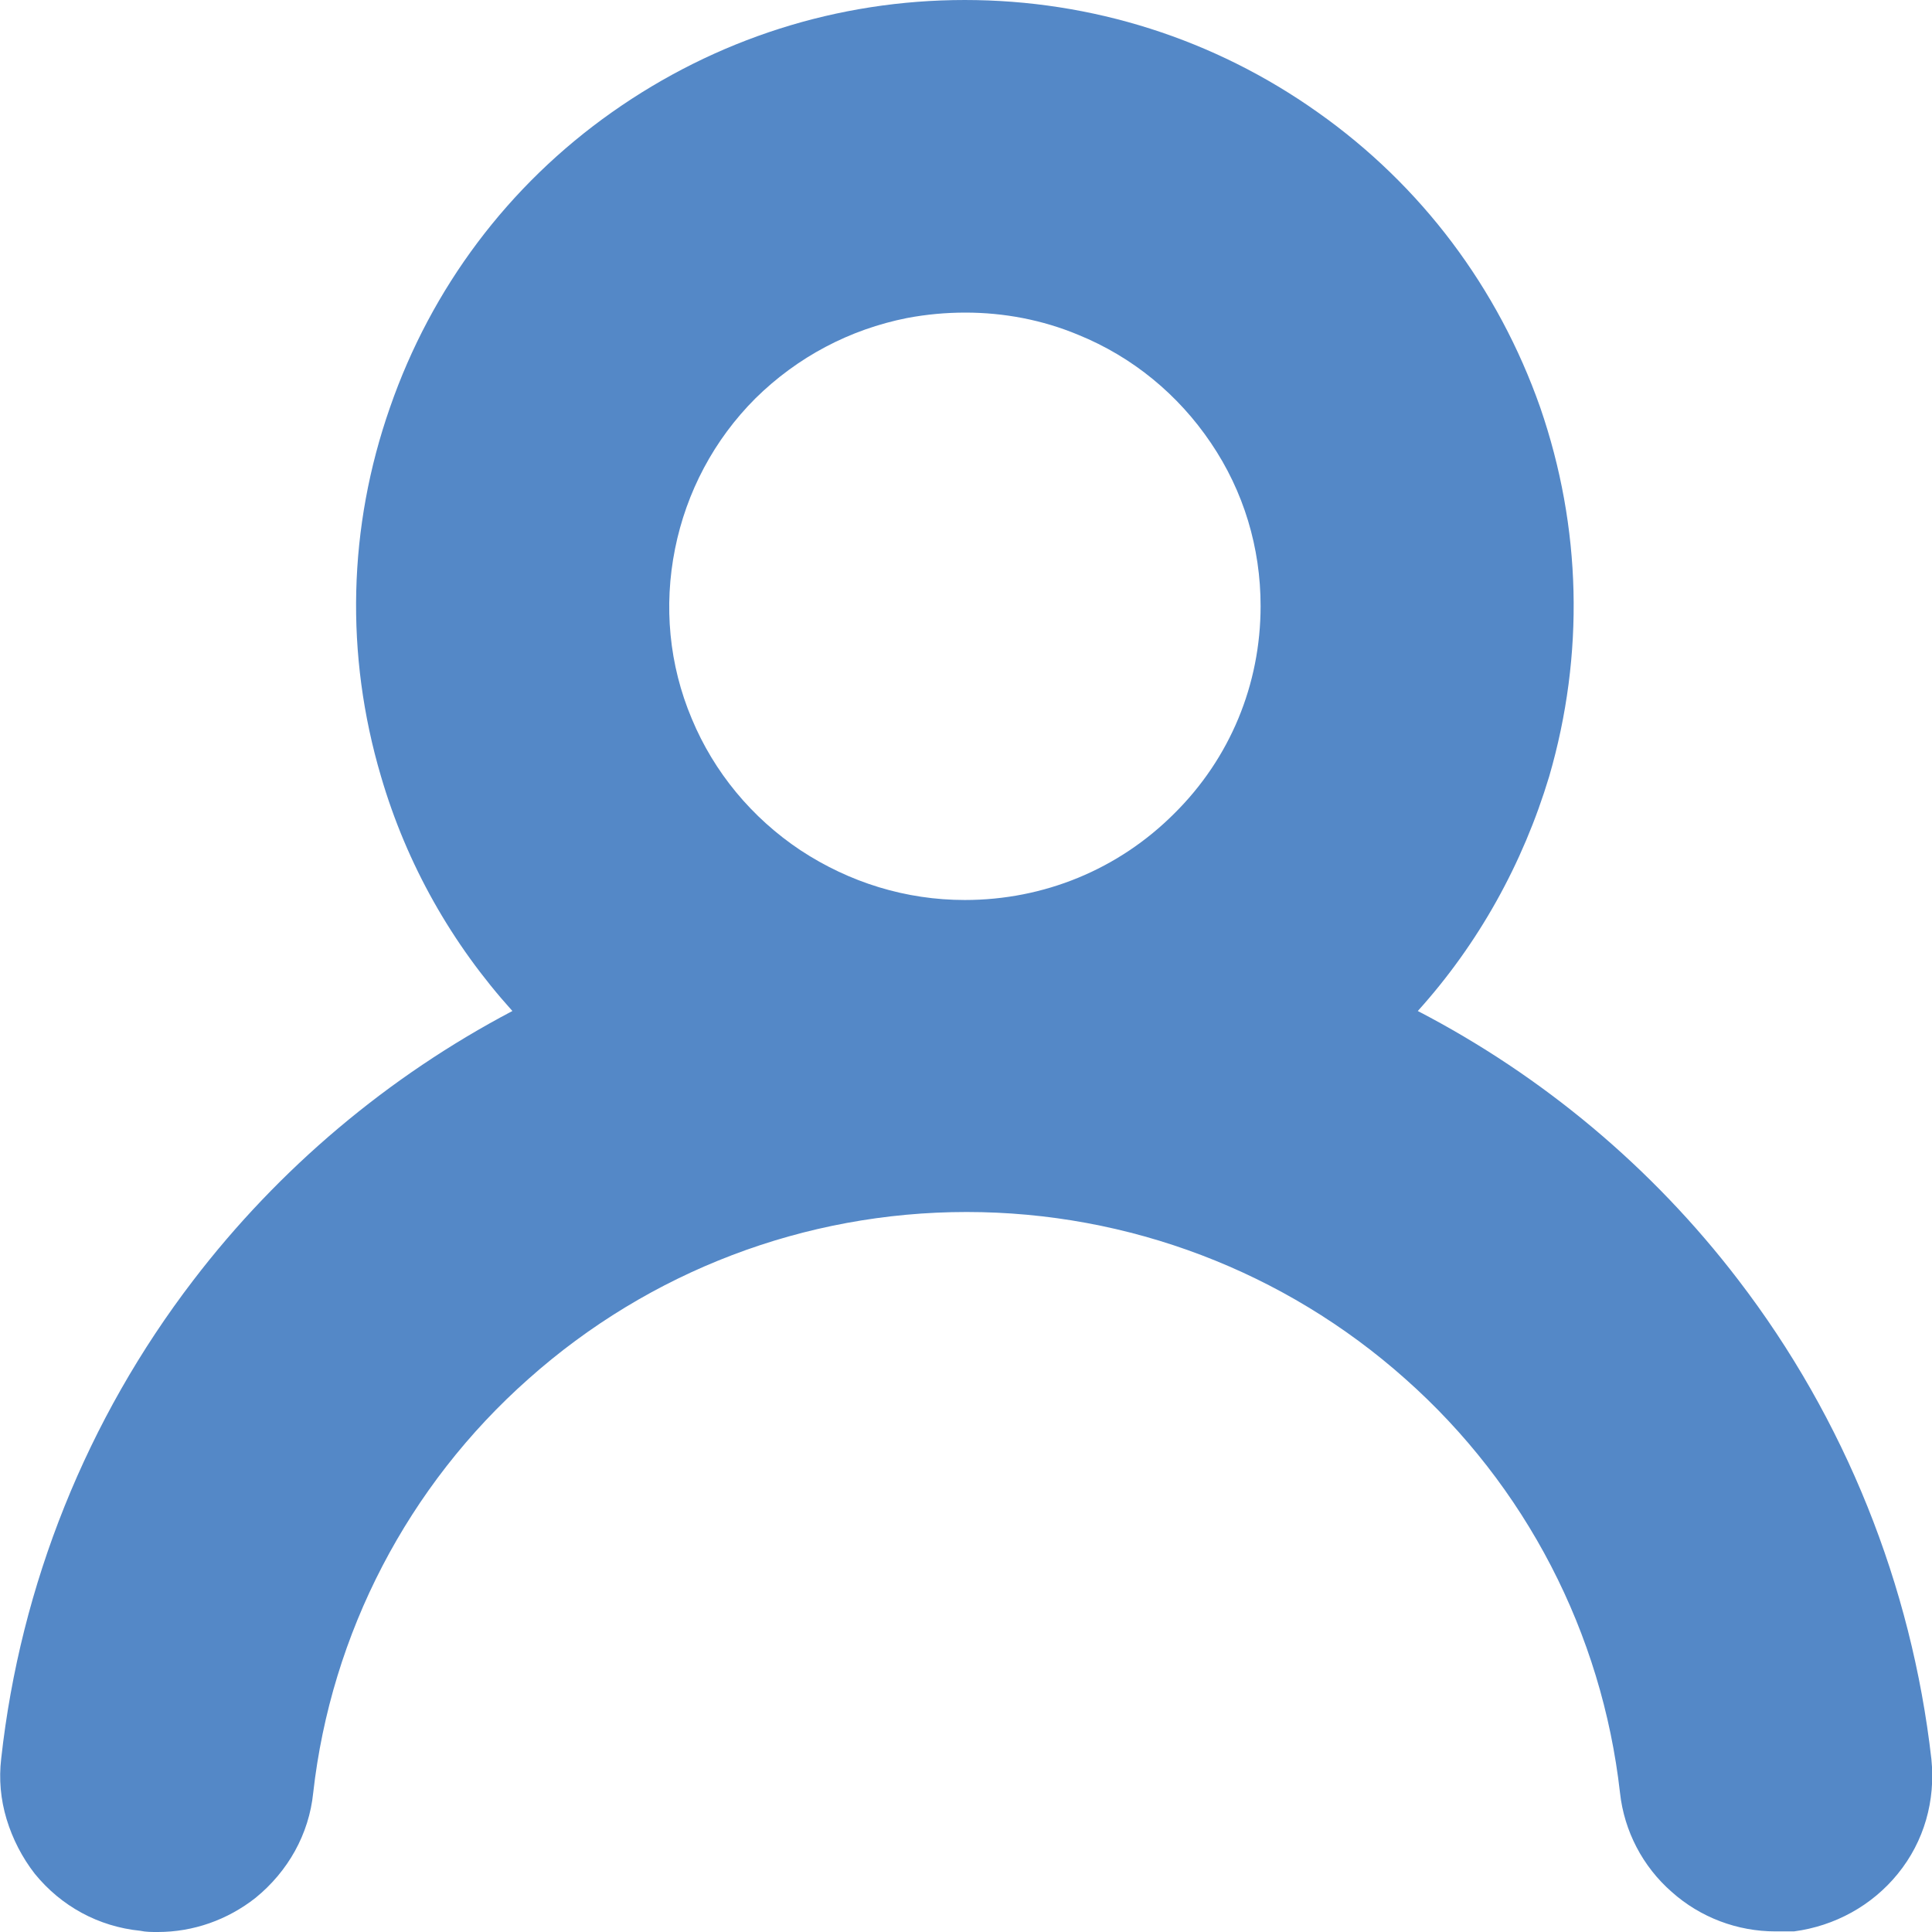
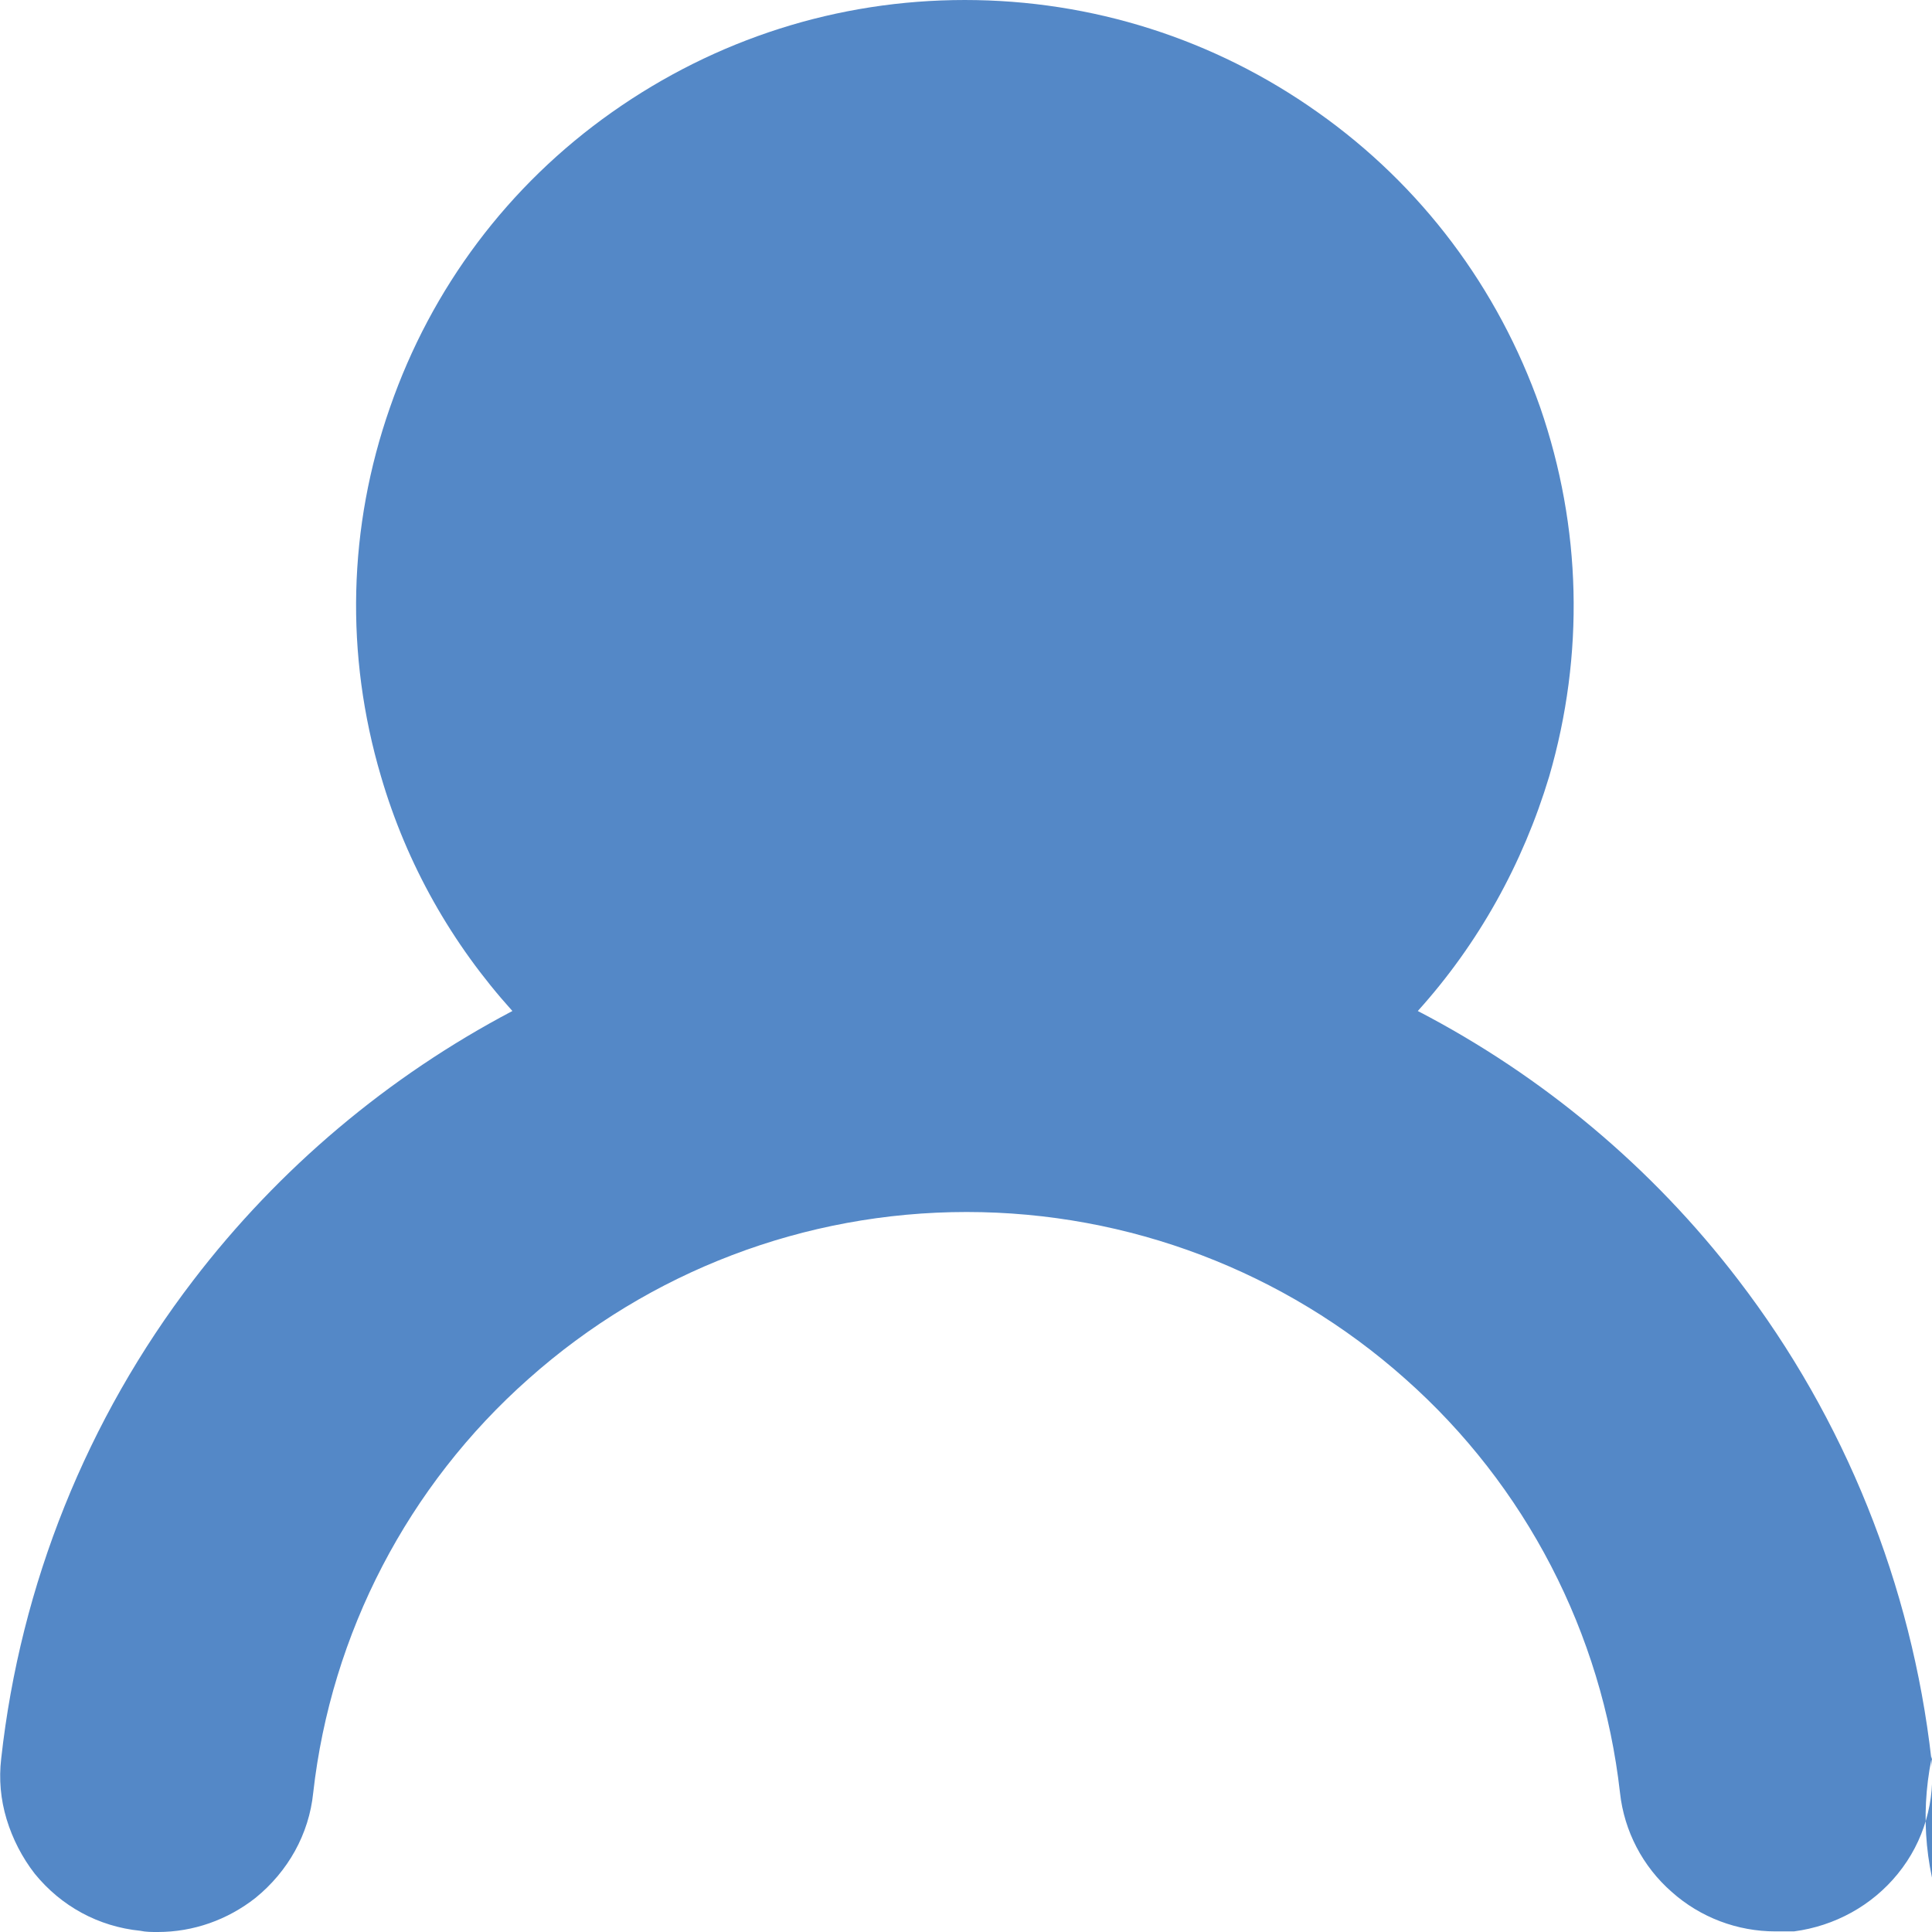
<svg xmlns="http://www.w3.org/2000/svg" id="_Слой_2" data-name="Слой_2" viewBox="0 0 32.2 32.2">
  <defs>
    <style> .cls-1 { fill: #5488c7; } </style>
  </defs>
  <g id="_Слой_1-2" data-name="Слой_1">
-     <path class="cls-1" d="M32.19,29.32c-.33-2.9-1.44-5.67-3.22-7.99-1.43-1.87-3.26-3.4-5.34-4.48,1.01-1.12,1.75-2.45,2.19-3.91.59-2.03.54-4.15-.15-6.15-.7-1.99-1.98-3.7-3.71-4.92-1.72-1.22-3.76-1.87-5.88-1.87s-4.15.65-5.88,1.87c-1.73,1.22-3.01,2.93-3.7,4.92-.7,2-.75,4.12-.15,6.15.43,1.47,1.18,2.79,2.19,3.91-2.07,1.09-3.89,2.62-5.32,4.49C1.45,23.65.34,26.41.02,29.31c-.04.34-.01.68.09,1.01.1.33.26.64.47.91.44.54,1.06.88,1.76.95.09.02.19.02.29.02.59,0,1.16-.2,1.63-.57.54-.44.89-1.06.96-1.75.3-2.66,1.58-5.12,3.59-6.9,2.01-1.79,4.6-2.78,7.3-2.78s5.3.99,7.31,2.78c2.01,1.78,3.28,4.24,3.58,6.9.07.64.38,1.23.86,1.65.48.43,1.1.66,1.73.66h.31c.68-.09,1.3-.43,1.73-.96.44-.54.63-1.22.56-1.91ZM11.25,9.15c.19-.95.65-1.82,1.34-2.51.7-.69,1.57-1.15,2.53-1.34.32-.06.64-.09.97-.09.64,0,1.28.12,1.88.37.91.37,1.67,1,2.21,1.8.55.81.83,1.75.83,2.72,0,1.31-.51,2.54-1.44,3.46-.93.93-2.17,1.44-3.49,1.44-.98,0-1.92-.29-2.74-.83-.81-.54-1.44-1.3-1.81-2.19-.38-.9-.47-1.88-.28-2.83Z" />
+     <path class="cls-1" d="M32.19,29.32c-.33-2.9-1.44-5.67-3.22-7.99-1.43-1.87-3.26-3.4-5.34-4.48,1.01-1.12,1.75-2.45,2.19-3.91.59-2.03.54-4.15-.15-6.15-.7-1.99-1.98-3.7-3.71-4.92-1.72-1.22-3.76-1.87-5.88-1.87s-4.15.65-5.88,1.87c-1.73,1.22-3.01,2.93-3.7,4.92-.7,2-.75,4.12-.15,6.15.43,1.47,1.18,2.79,2.19,3.91-2.07,1.09-3.89,2.62-5.32,4.49C1.45,23.65.34,26.41.02,29.31c-.04.34-.01.68.09,1.01.1.33.26.64.47.91.44.54,1.06.88,1.76.95.09.02.19.02.29.02.59,0,1.16-.2,1.63-.57.54-.44.89-1.06.96-1.75.3-2.66,1.58-5.12,3.59-6.9,2.01-1.79,4.6-2.78,7.3-2.78s5.3.99,7.31,2.78c2.01,1.78,3.28,4.24,3.58,6.9.07.64.38,1.23.86,1.65.48.43,1.1.66,1.73.66h.31c.68-.09,1.3-.43,1.73-.96.44-.54.63-1.22.56-1.91Zc.19-.95.65-1.82,1.34-2.51.7-.69,1.57-1.15,2.53-1.34.32-.06.64-.09.97-.09.64,0,1.28.12,1.88.37.91.37,1.67,1,2.21,1.8.55.81.83,1.75.83,2.72,0,1.31-.51,2.54-1.44,3.46-.93.93-2.17,1.44-3.49,1.44-.98,0-1.92-.29-2.74-.83-.81-.54-1.44-1.3-1.81-2.19-.38-.9-.47-1.88-.28-2.83Z" />
  </g>
</svg>